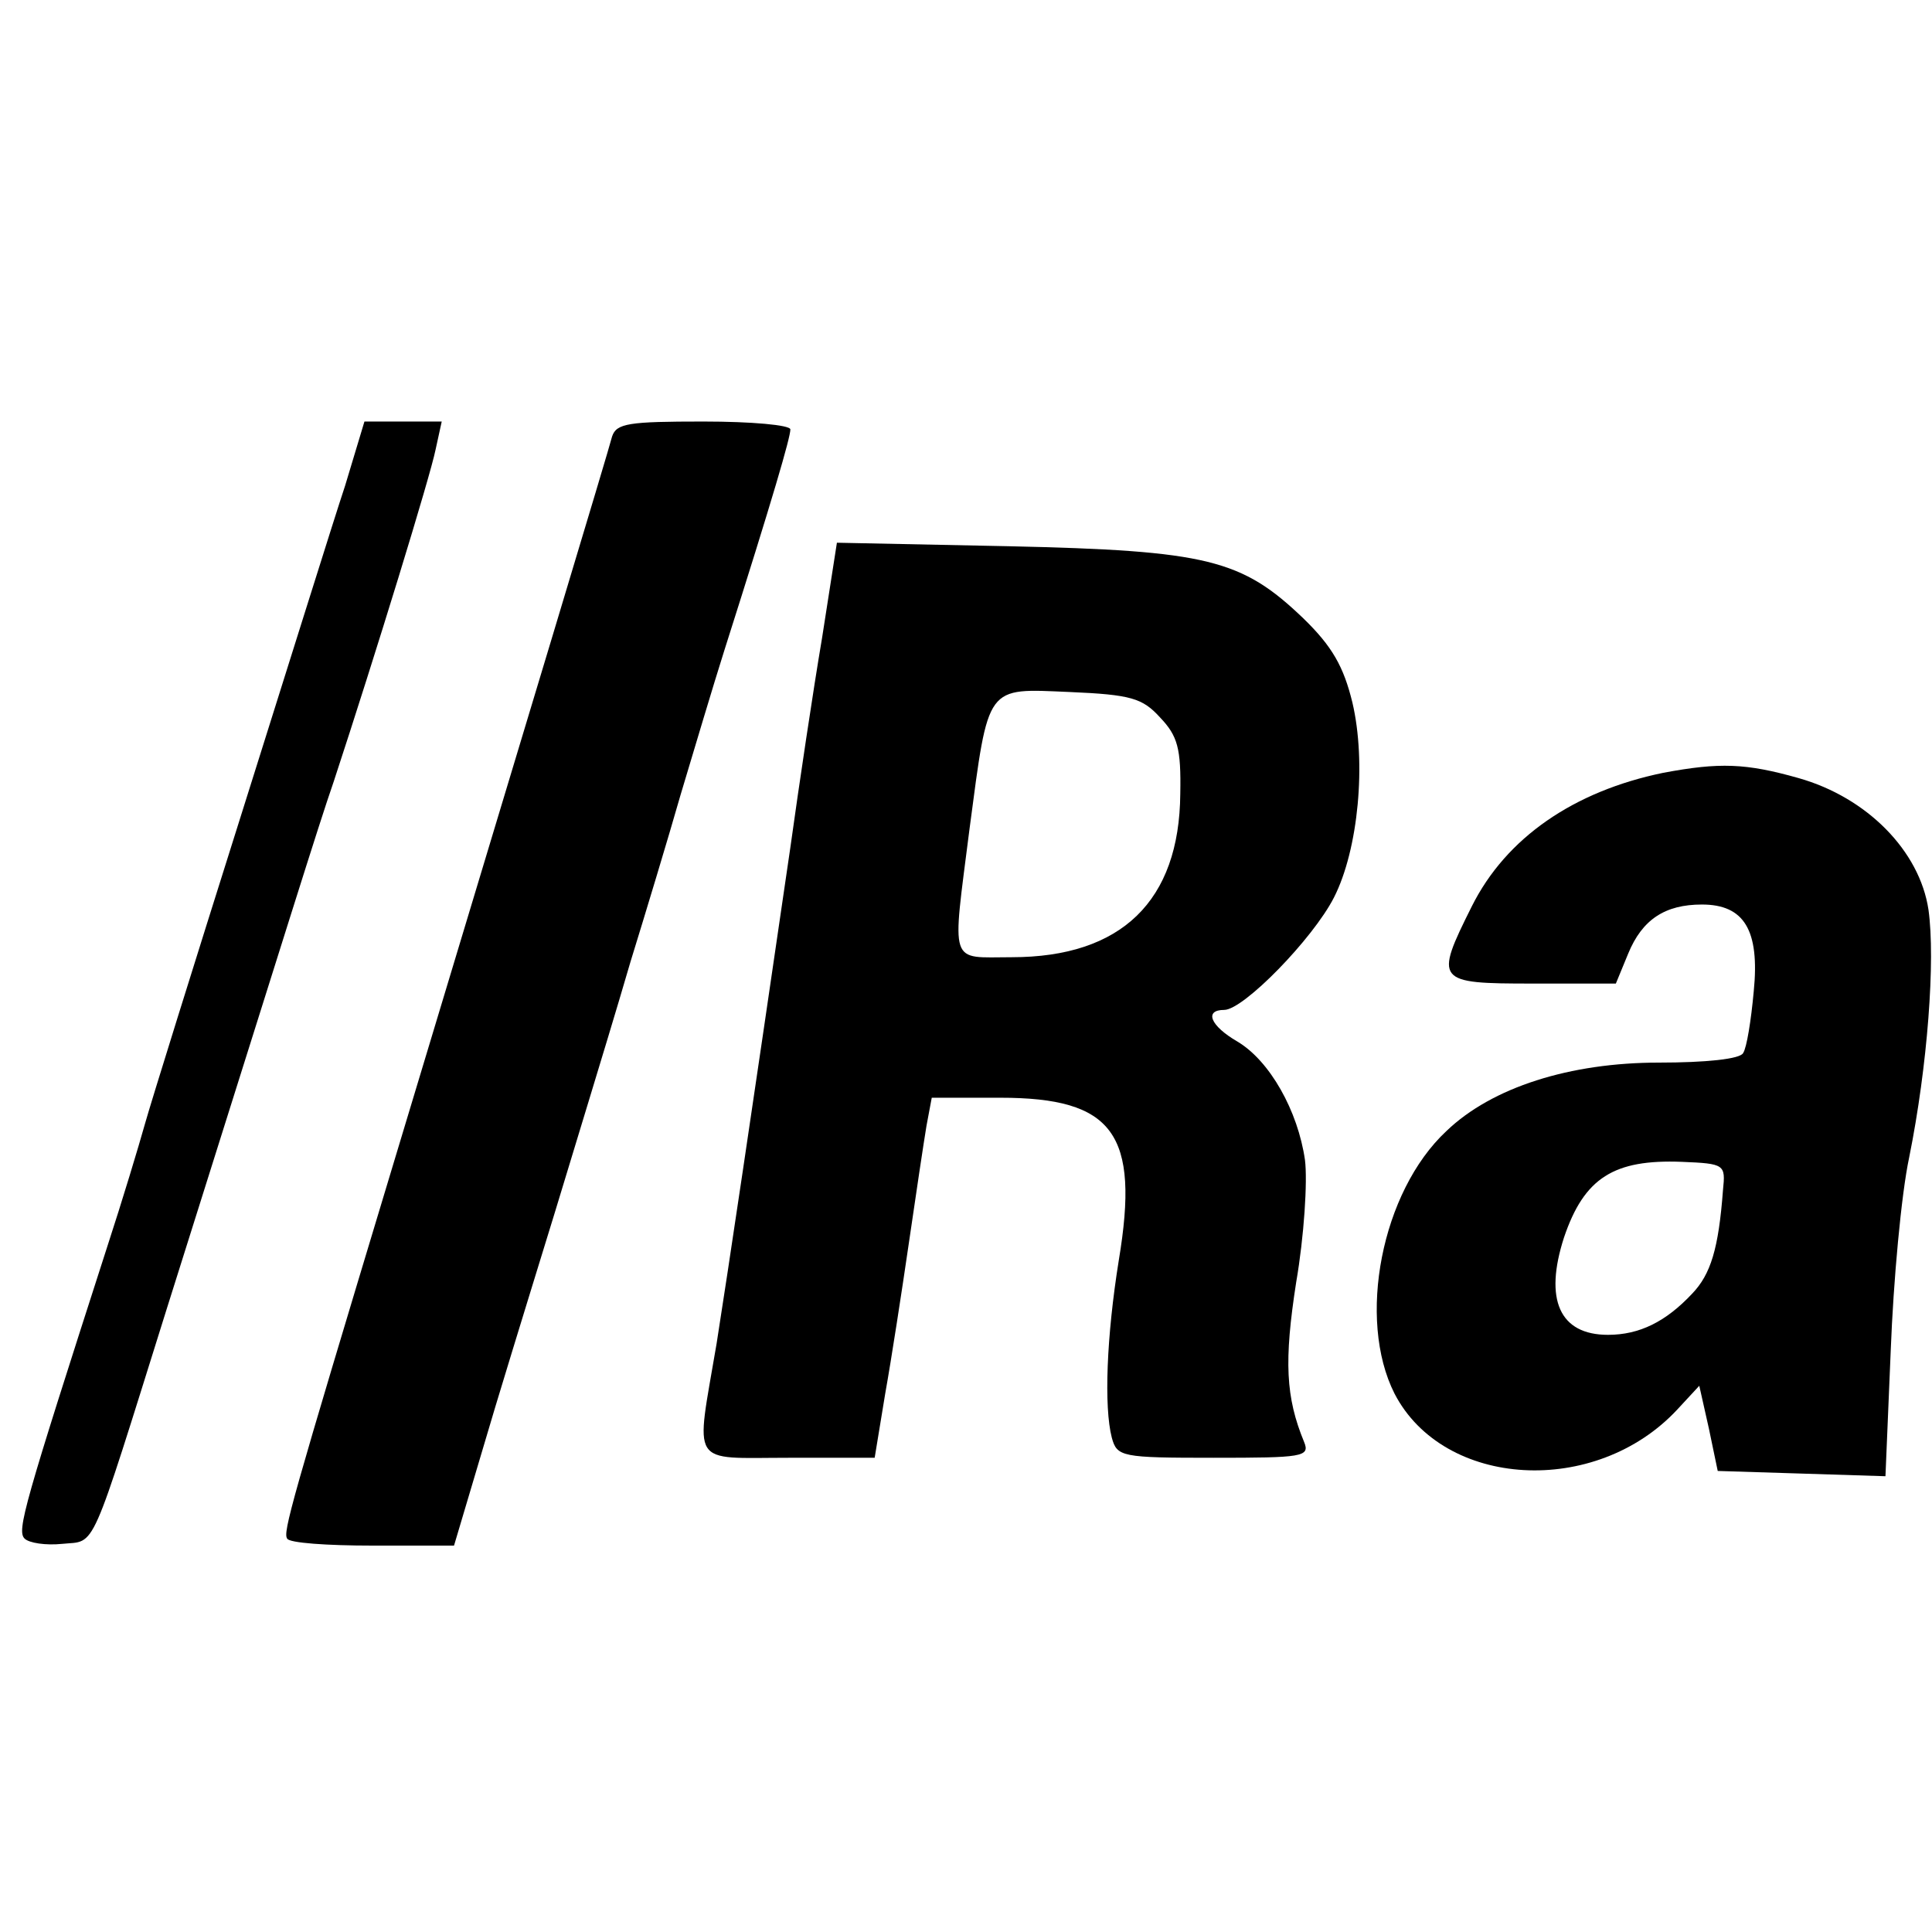
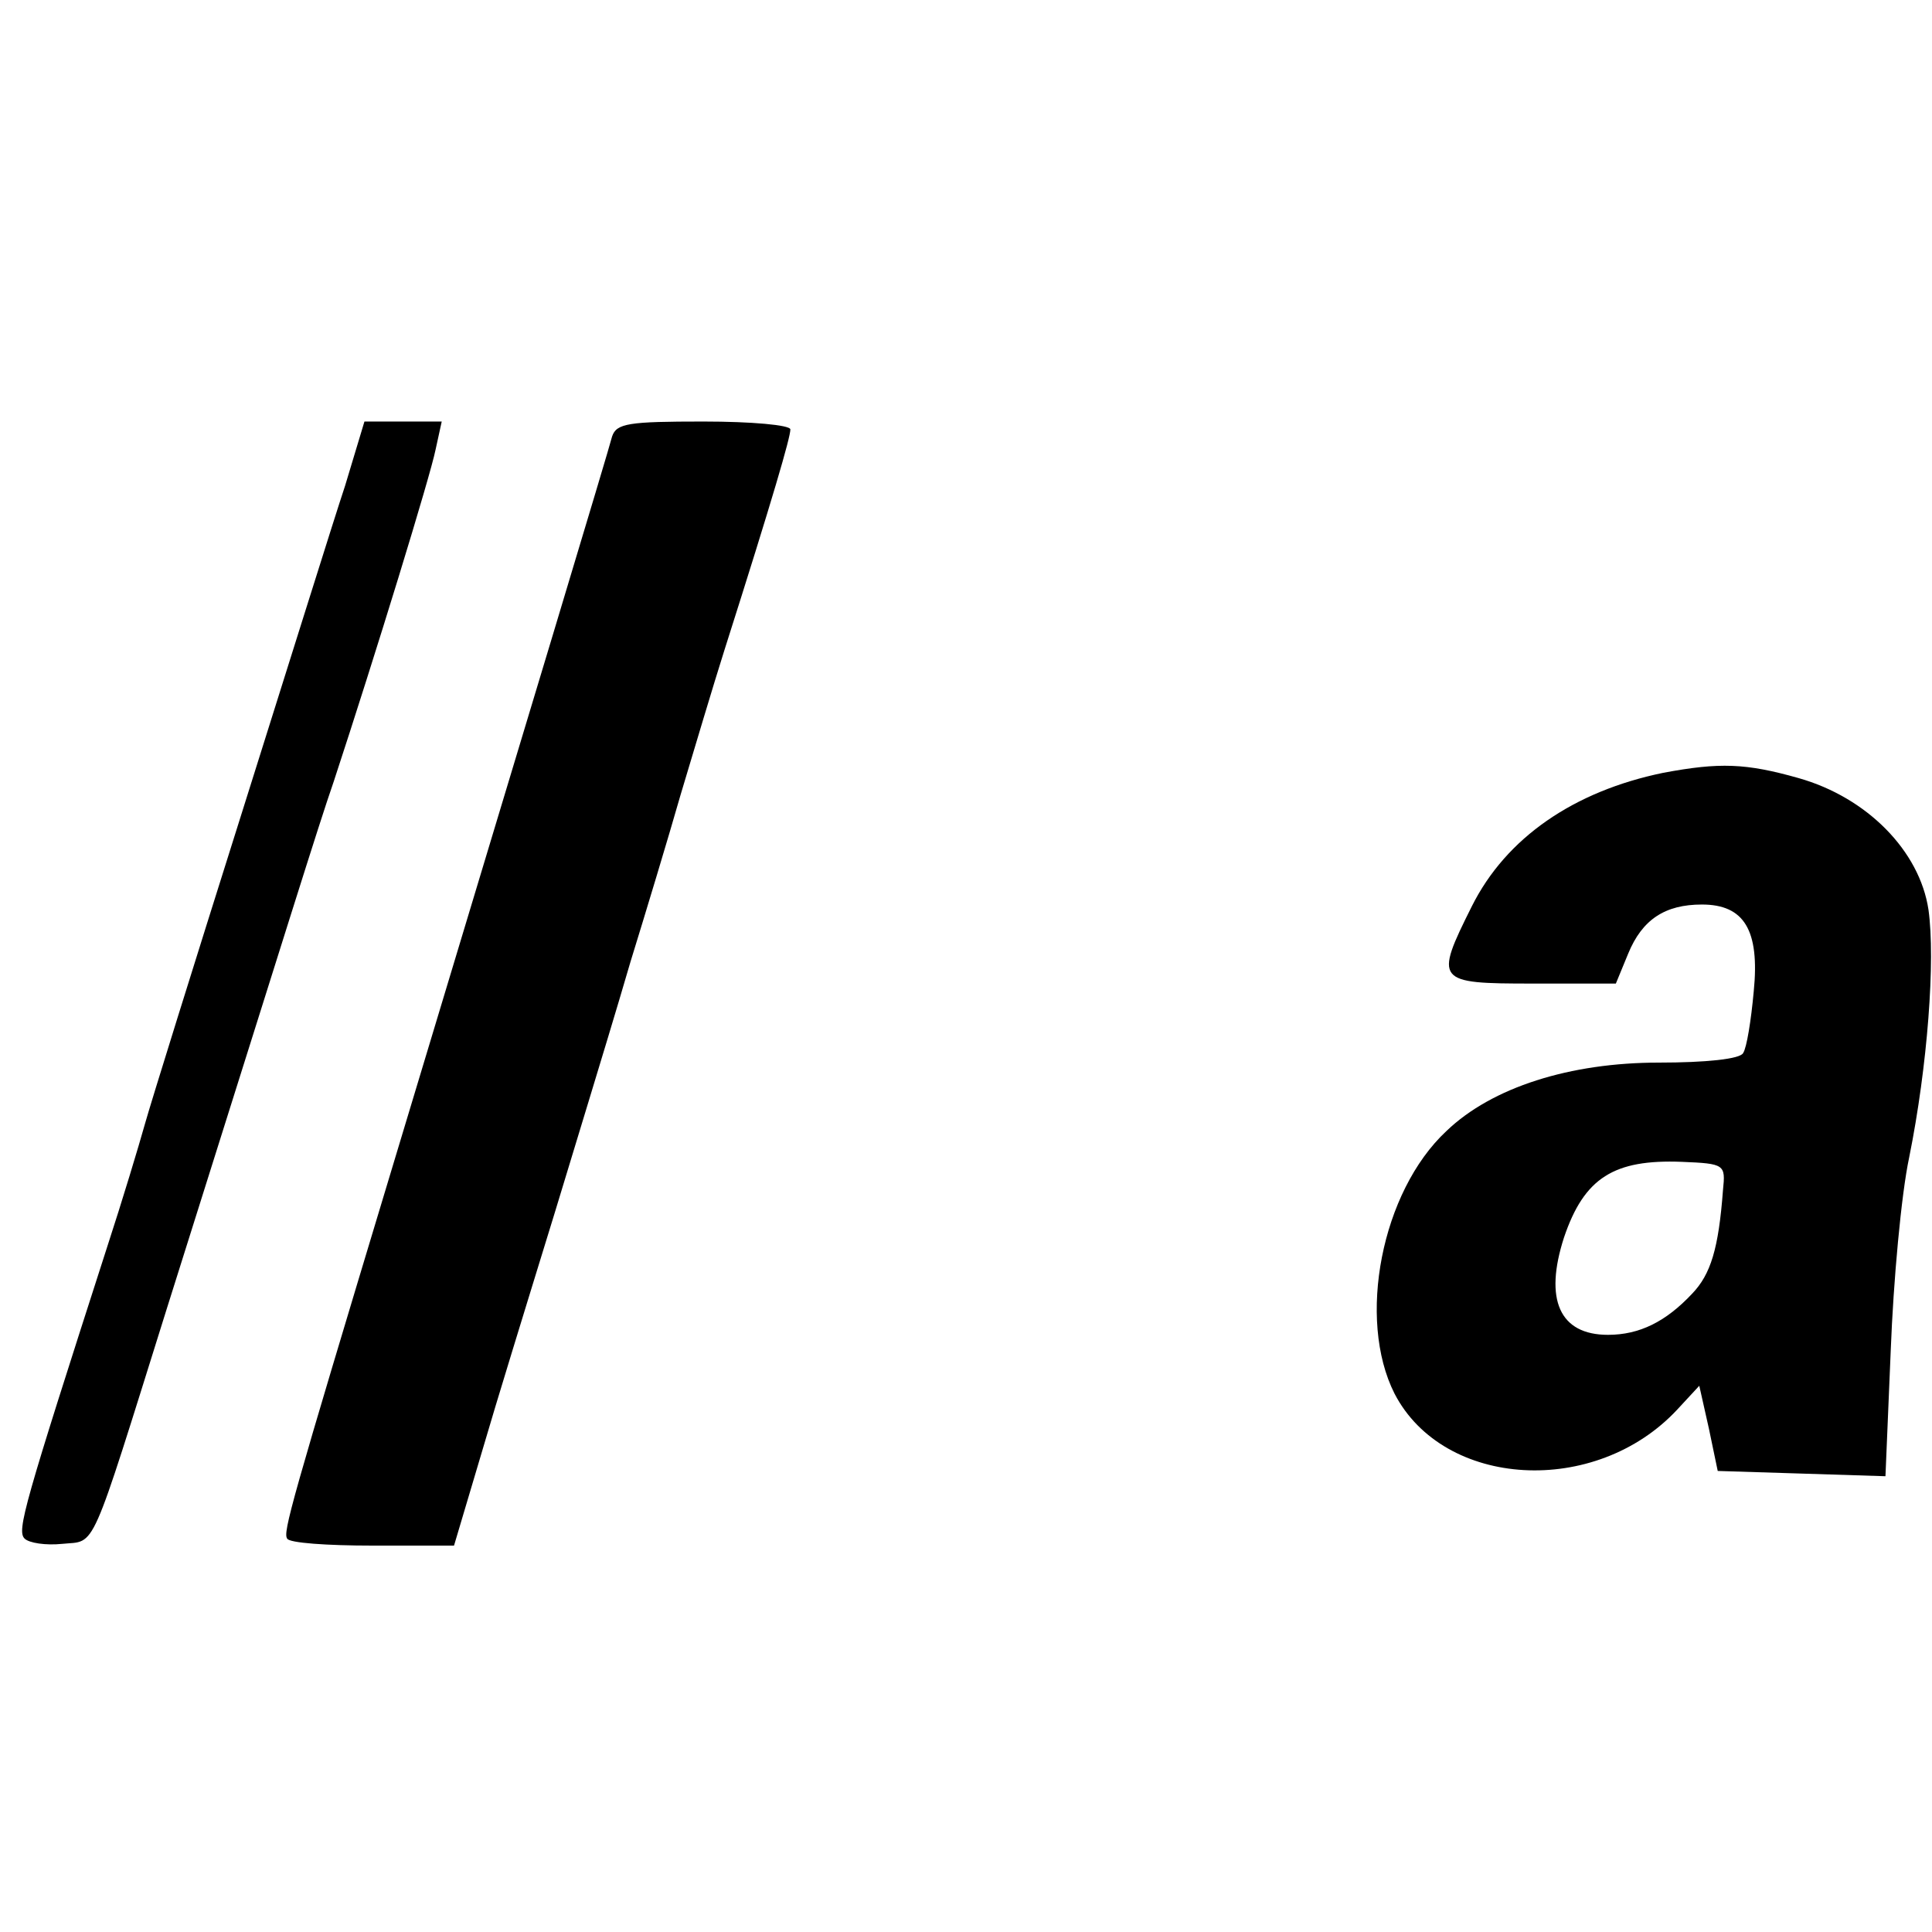
<svg xmlns="http://www.w3.org/2000/svg" version="1.0" width="220pt" height="220pt" viewBox="0 0 220 220" preserveAspectRatio="xMidYMid meet">
  <g transform="translate(0,220) scale(0.1,-0.1)" fill="#000000" stroke="none">
    <path d="M393 1647 c-13 -39 -66 -209 -119 -377 -53 -168 -102 -325 -109 -350 -7 -25 -26 -88 -43 -140 -95 -295 -103 -323 -94 -332 5 -5 24 -8 43 -6 39 4 30 -16 119 268 140 444 172 548 190 600 48 146 110 348 116 378 l7 32 -44 0 -44 0 -22 -73z" />
    <path d="M697 1703 c-4 -16 -94 -314 -252 -838 -114 -378 -123 -410 -118 -417 2 -5 46 -8 97 -8 l93 0 47 158 c26 86 57 186 68 222 11 36 28 92 38 125 10 33 32 105 48 160 17 55 43 141 57 190 15 50 37 124 50 165 56 176 75 242 75 251 0 5 -44 9 -99 9 -85 0 -99 -2 -104 -17z" />
-     <path d="M936 1473 c-10 -59 -26 -166 -36 -238 -46 -315 -70 -476 -84 -565 -24 -142 -32 -130 82 -130 l98 0 12 73 c7 39 19 117 27 172 8 55 17 115 20 133 l6 32 78 0 c129 0 159 -41 135 -185 -14 -87 -17 -167 -8 -202 6 -22 11 -23 116 -23 101 0 110 1 103 18 -21 51 -23 92 -9 182 9 52 13 115 10 139 -8 56 -40 113 -77 135 -31 18 -38 36 -15 36 22 0 101 81 125 128 28 55 37 154 21 222 -10 41 -23 64 -56 96 -70 67 -109 77 -335 82 l-196 4 -17 -109z m385 -90 c20 -21 24 -35 23 -87 -1 -122 -67 -186 -192 -186 -72 0 -68 -12 -48 146 22 166 18 160 114 156 70 -3 83 -7 103 -29z" />
    <path d="M1894 1320 c-102 -21 -179 -74 -218 -152 -43 -86 -41 -88 69 -88 l95 0 14 34 c16 39 42 56 84 56 48 0 66 -29 59 -99 -3 -33 -8 -64 -12 -70 -3 -7 -43 -11 -96 -11 -101 0 -190 -28 -242 -78 -74 -69 -102 -214 -59 -299 56 -108 229 -118 322 -18 l25 27 11 -49 10 -48 96 -3 95 -3 6 143 c3 79 12 178 21 220 21 104 30 225 22 282 -10 67 -70 128 -148 150 -60 17 -90 18 -154 6z m68 -475 c-5 -67 -14 -96 -35 -118 -30 -32 -60 -47 -96 -47 -55 0 -73 40 -50 111 23 68 57 89 134 86 49 -2 50 -3 47 -32z" />
  </g>
</svg>